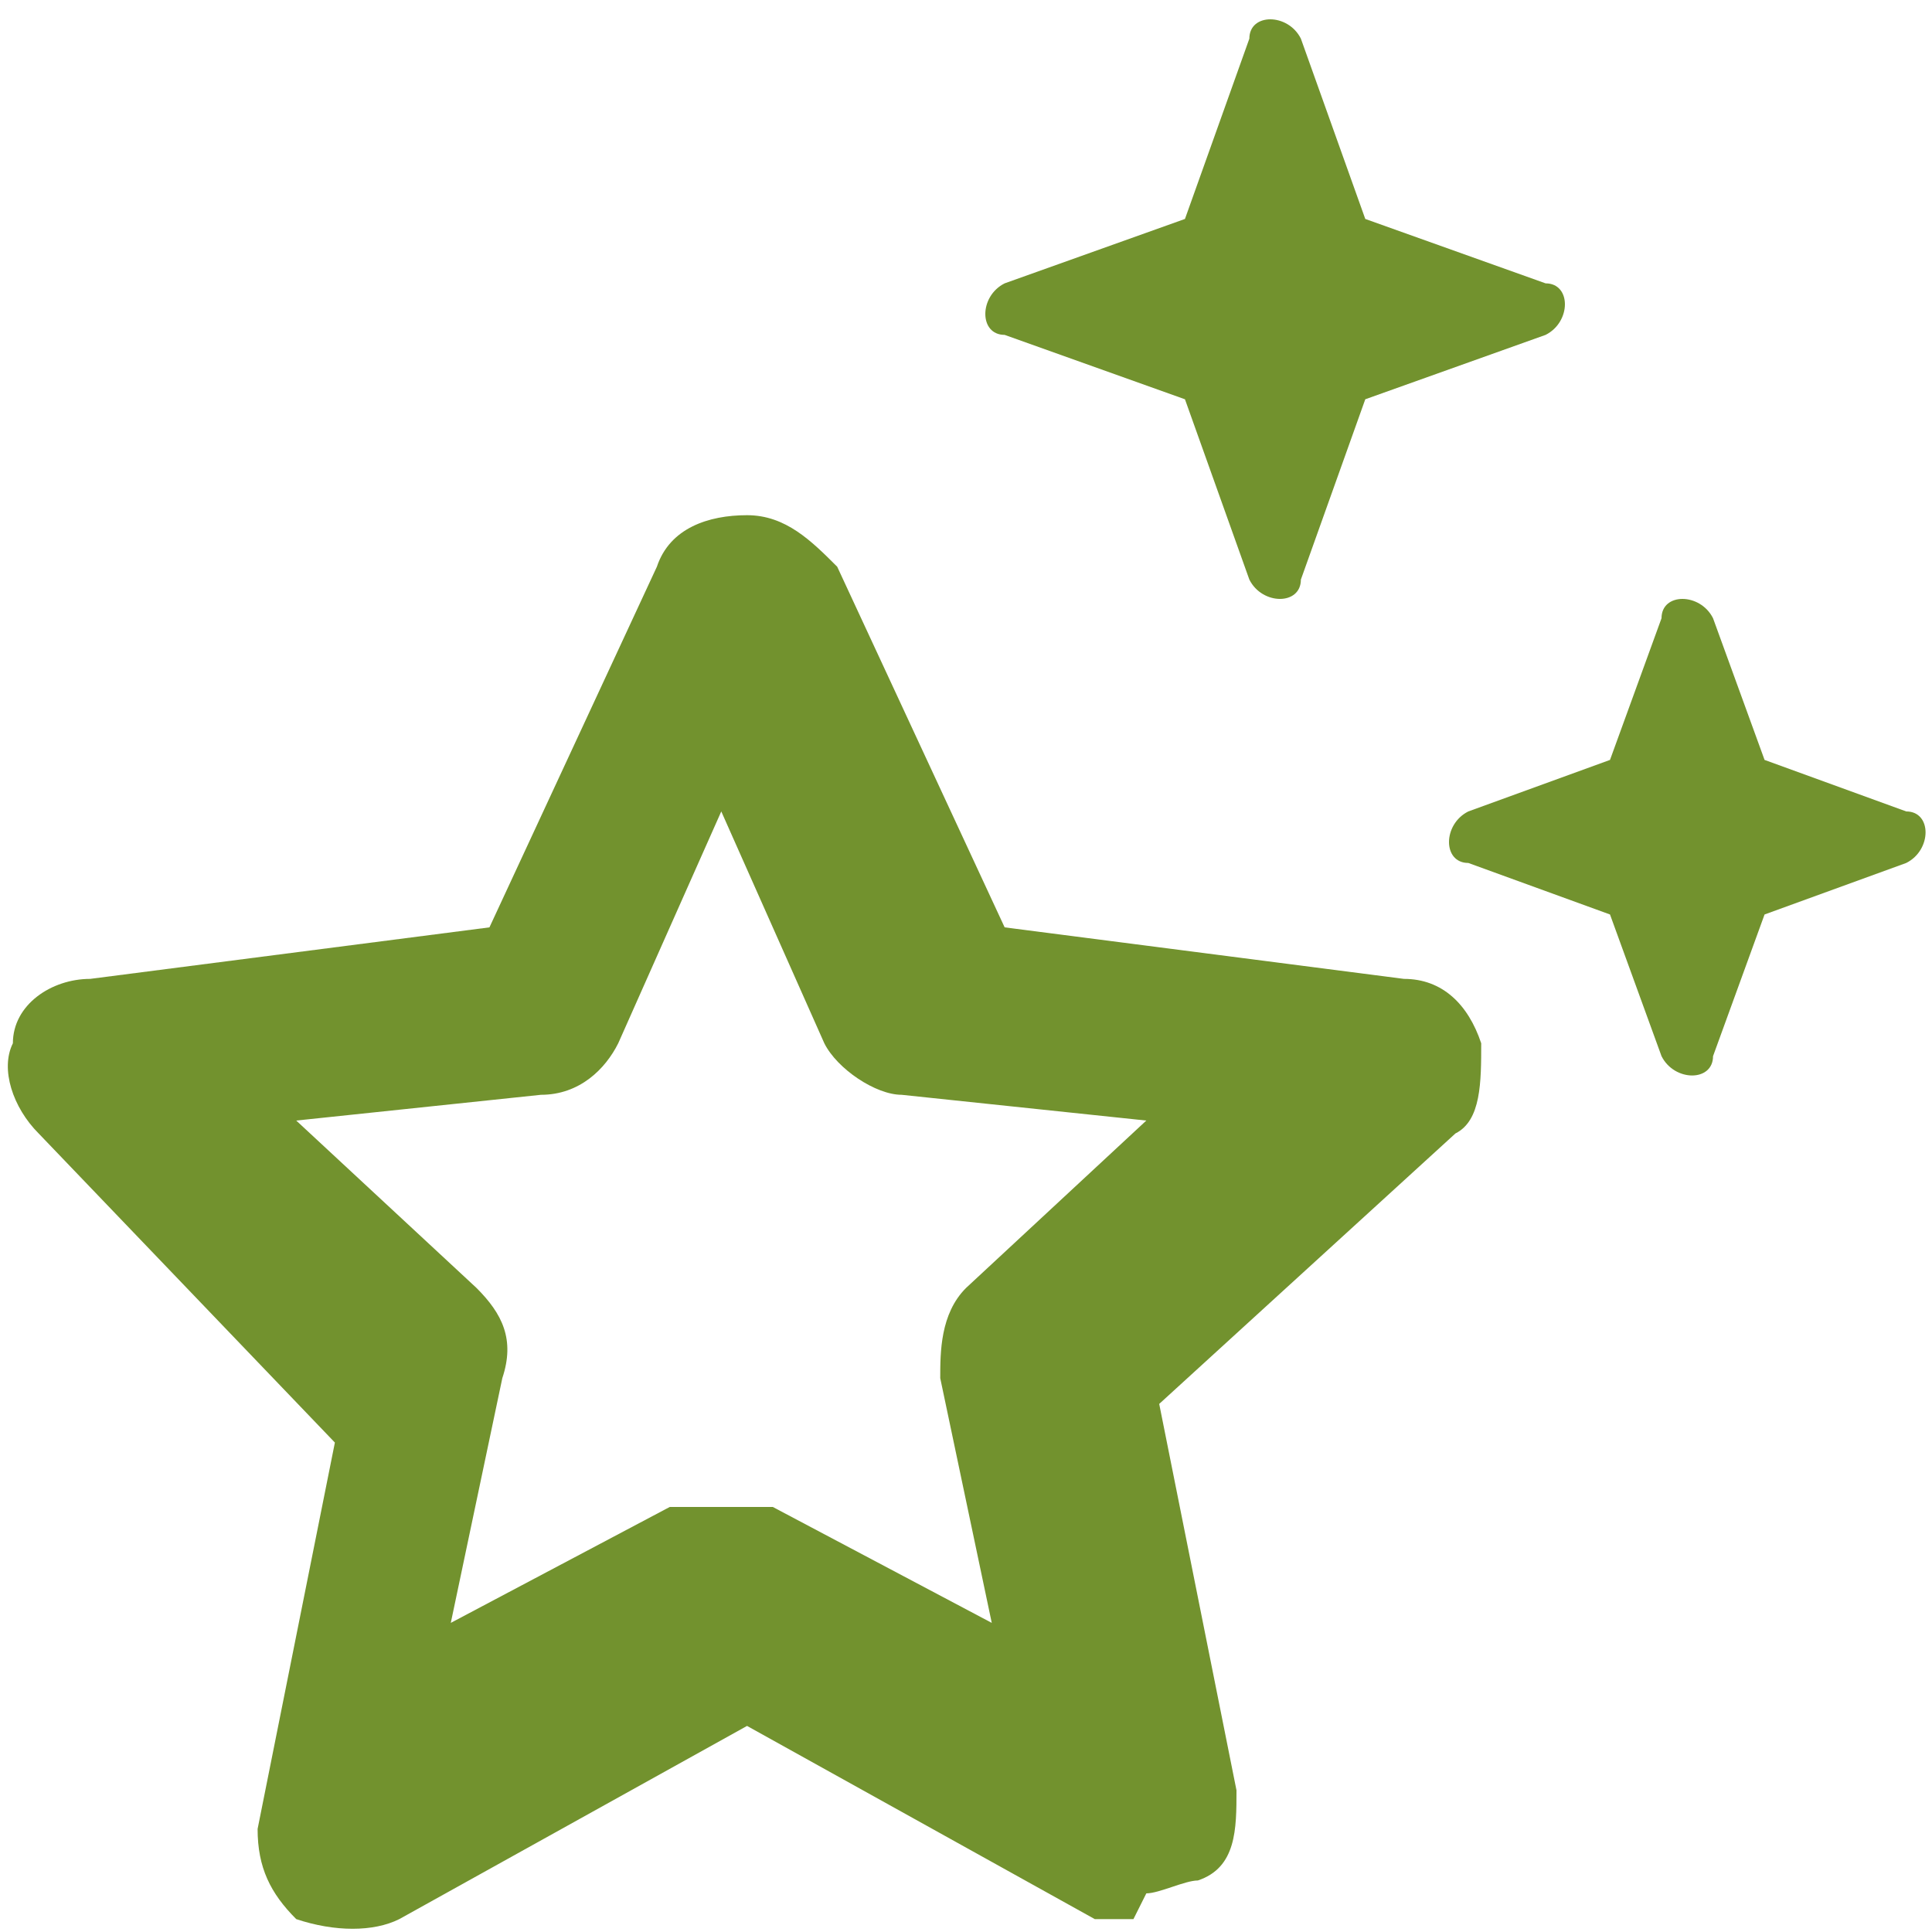
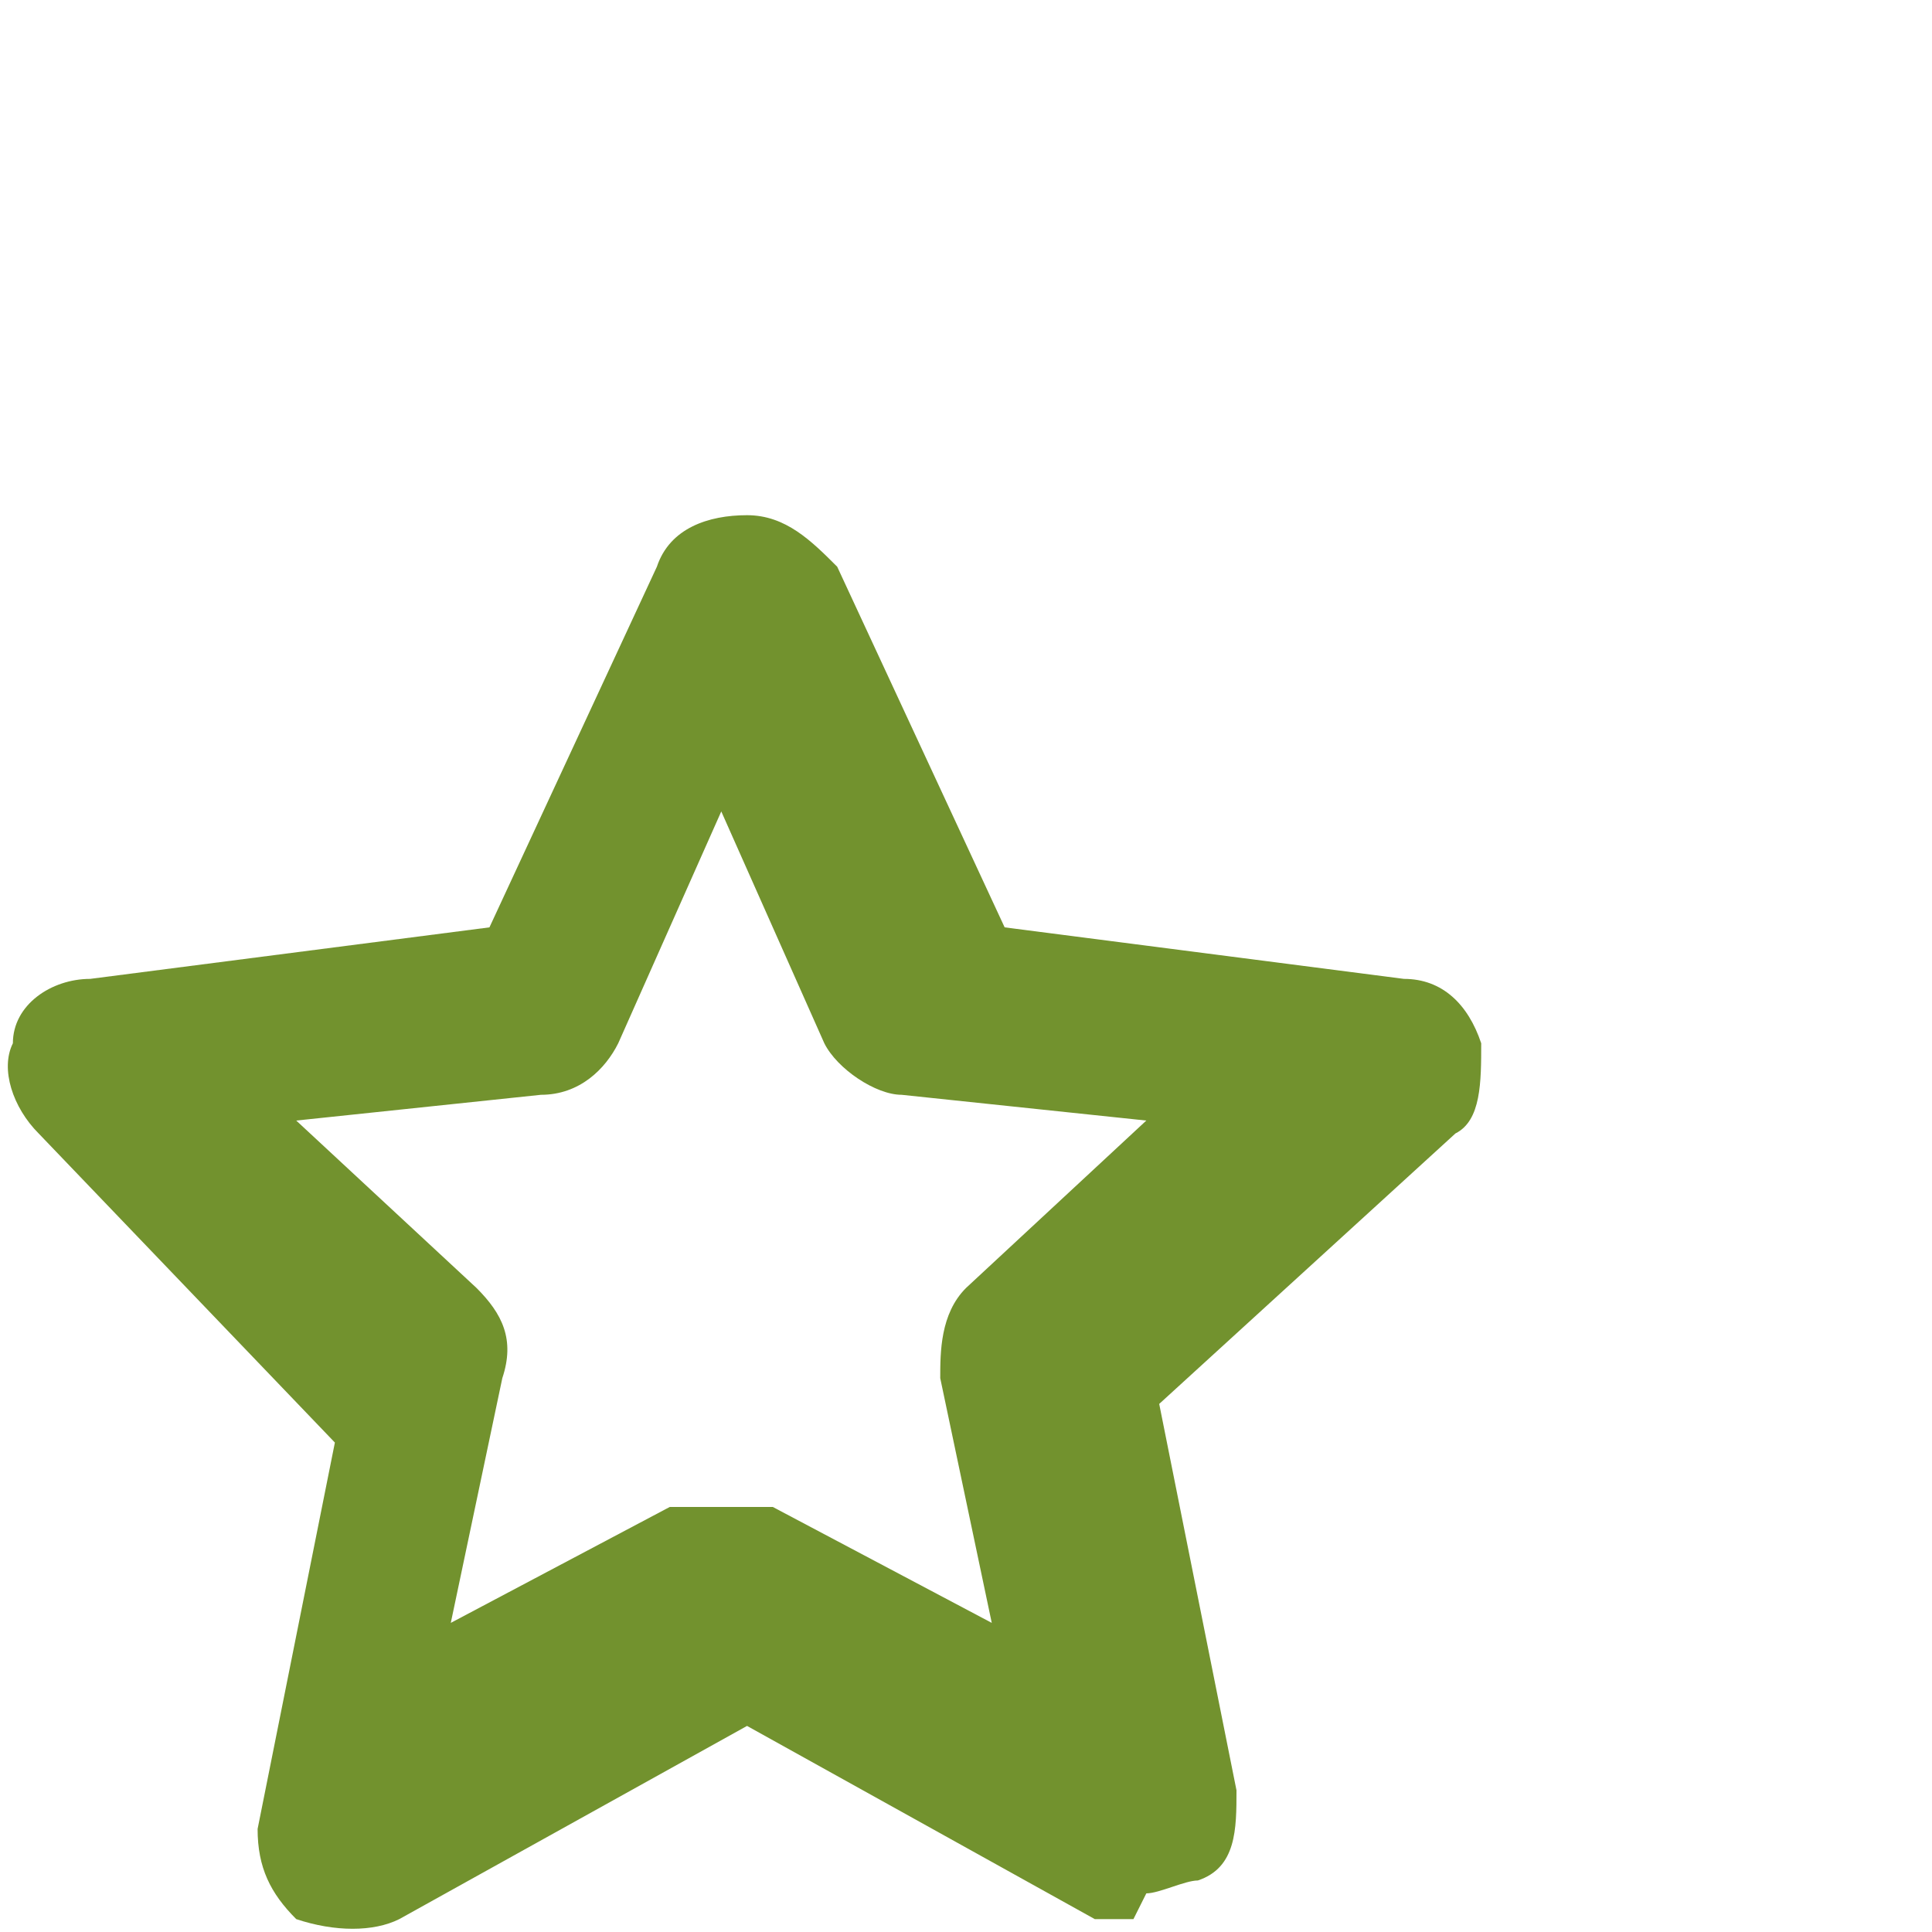
<svg xmlns="http://www.w3.org/2000/svg" id="Layer_1" width="15" height="15" version="1.1" viewBox="0 0 15 15">
  <defs>
    <style>
      .st0 {
        fill: #72922e;
      }
    </style>
  </defs>
  <path class="st0" d="M8.8,14.9c-.1,0-.2,0-.3,0l-2.7-1.5-2.7,1.5c-.2.1-.5.1-.8,0-.2-.2-.3-.4-.3-.7l.6-3L.3,8.8c-.2-.2-.3-.5-.2-.7,0-.3.3-.5.6-.5l3.1-.4,1.3-2.8c.1-.3.4-.4.7-.4s.5.2.7.4l1.3,2.8,3.1.4c.3,0,.5.2.6.5,0,.3,0,.6-.2.7l-2.3,2.1.6,3c0,.3,0,.6-.3.7-.1,0-.3.1-.4.1ZM5.7,11.7c.1,0,.2,0,.3,0l1.7.9-.4-1.9c0-.2,0-.5.2-.7l1.4-1.3-1.9-.2c-.2,0-.5-.2-.6-.4l-.8-1.8-.8,1.8c-.1.2-.3.4-.6.4l-1.9.2,1.4,1.3c.2.2.3.4.2.7l-.4,1.9,1.7-.9c.1,0,.2,0,.3,0Z" />
-   <path class="st0" d="M10.1.3l.5,1.4,1.4.5c.2,0,.2.3,0,.4l-1.4.5-.5,1.4c0,.2-.3.2-.4,0l-.5-1.4-1.4-.5c-.2,0-.2-.3,0-.4l1.4-.5.5-1.4c0-.2.3-.2.4,0Z" />
-   <path class="st0" d="M13.3,4.8l.4,1.1,1.1.4c.2,0,.2.3,0,.4l-1.1.4-.4,1.1c0,.2-.3.2-.4,0l-.4-1.1-1.1-.4c-.2,0-.2-.3,0-.4l1.1-.4.4-1.1c0-.2.3-.2.4,0Z" />
</svg>